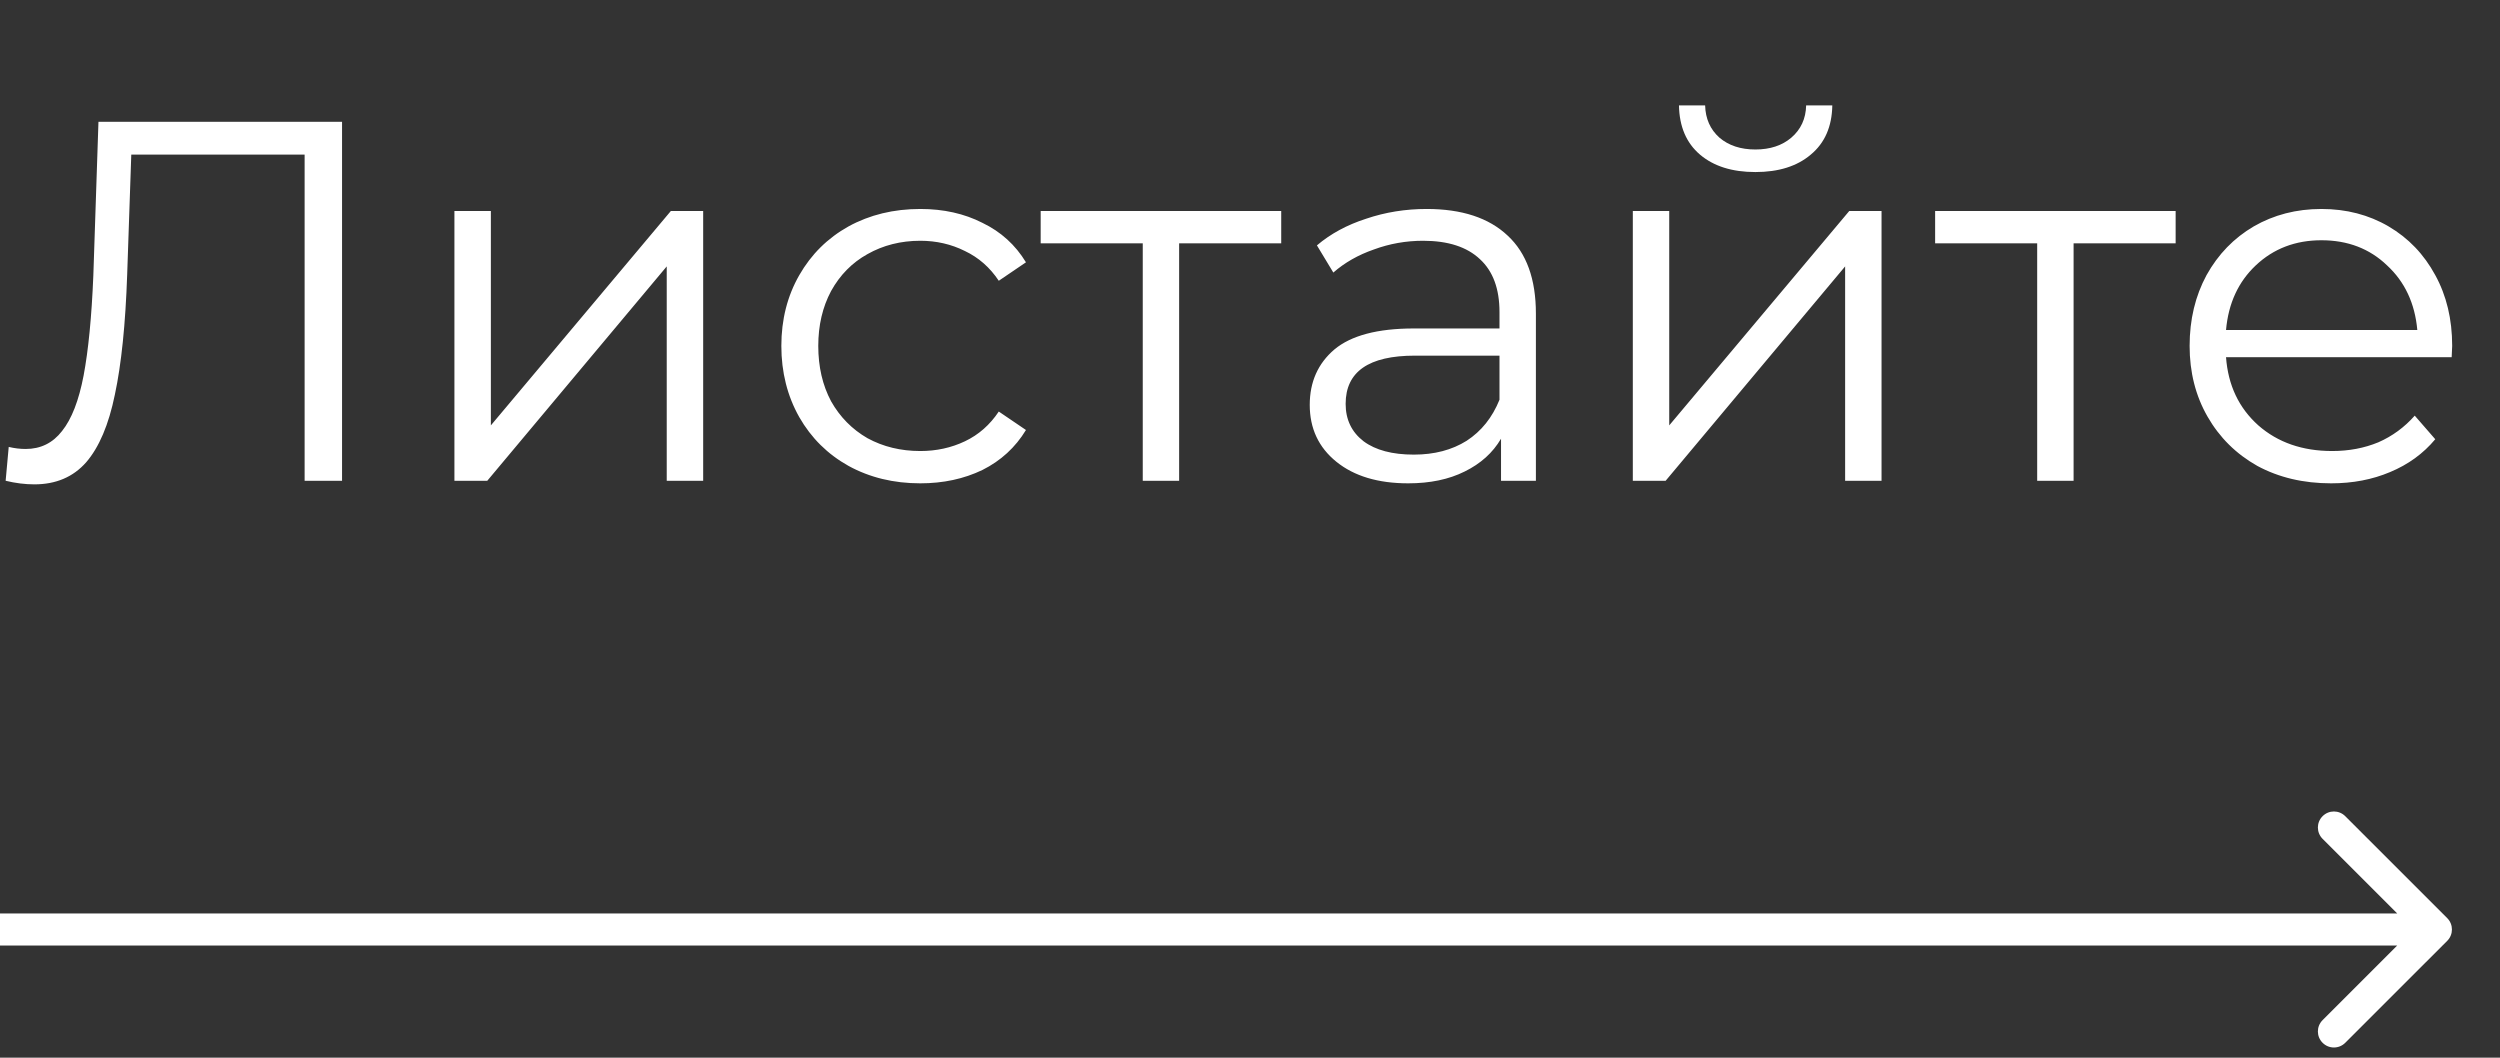
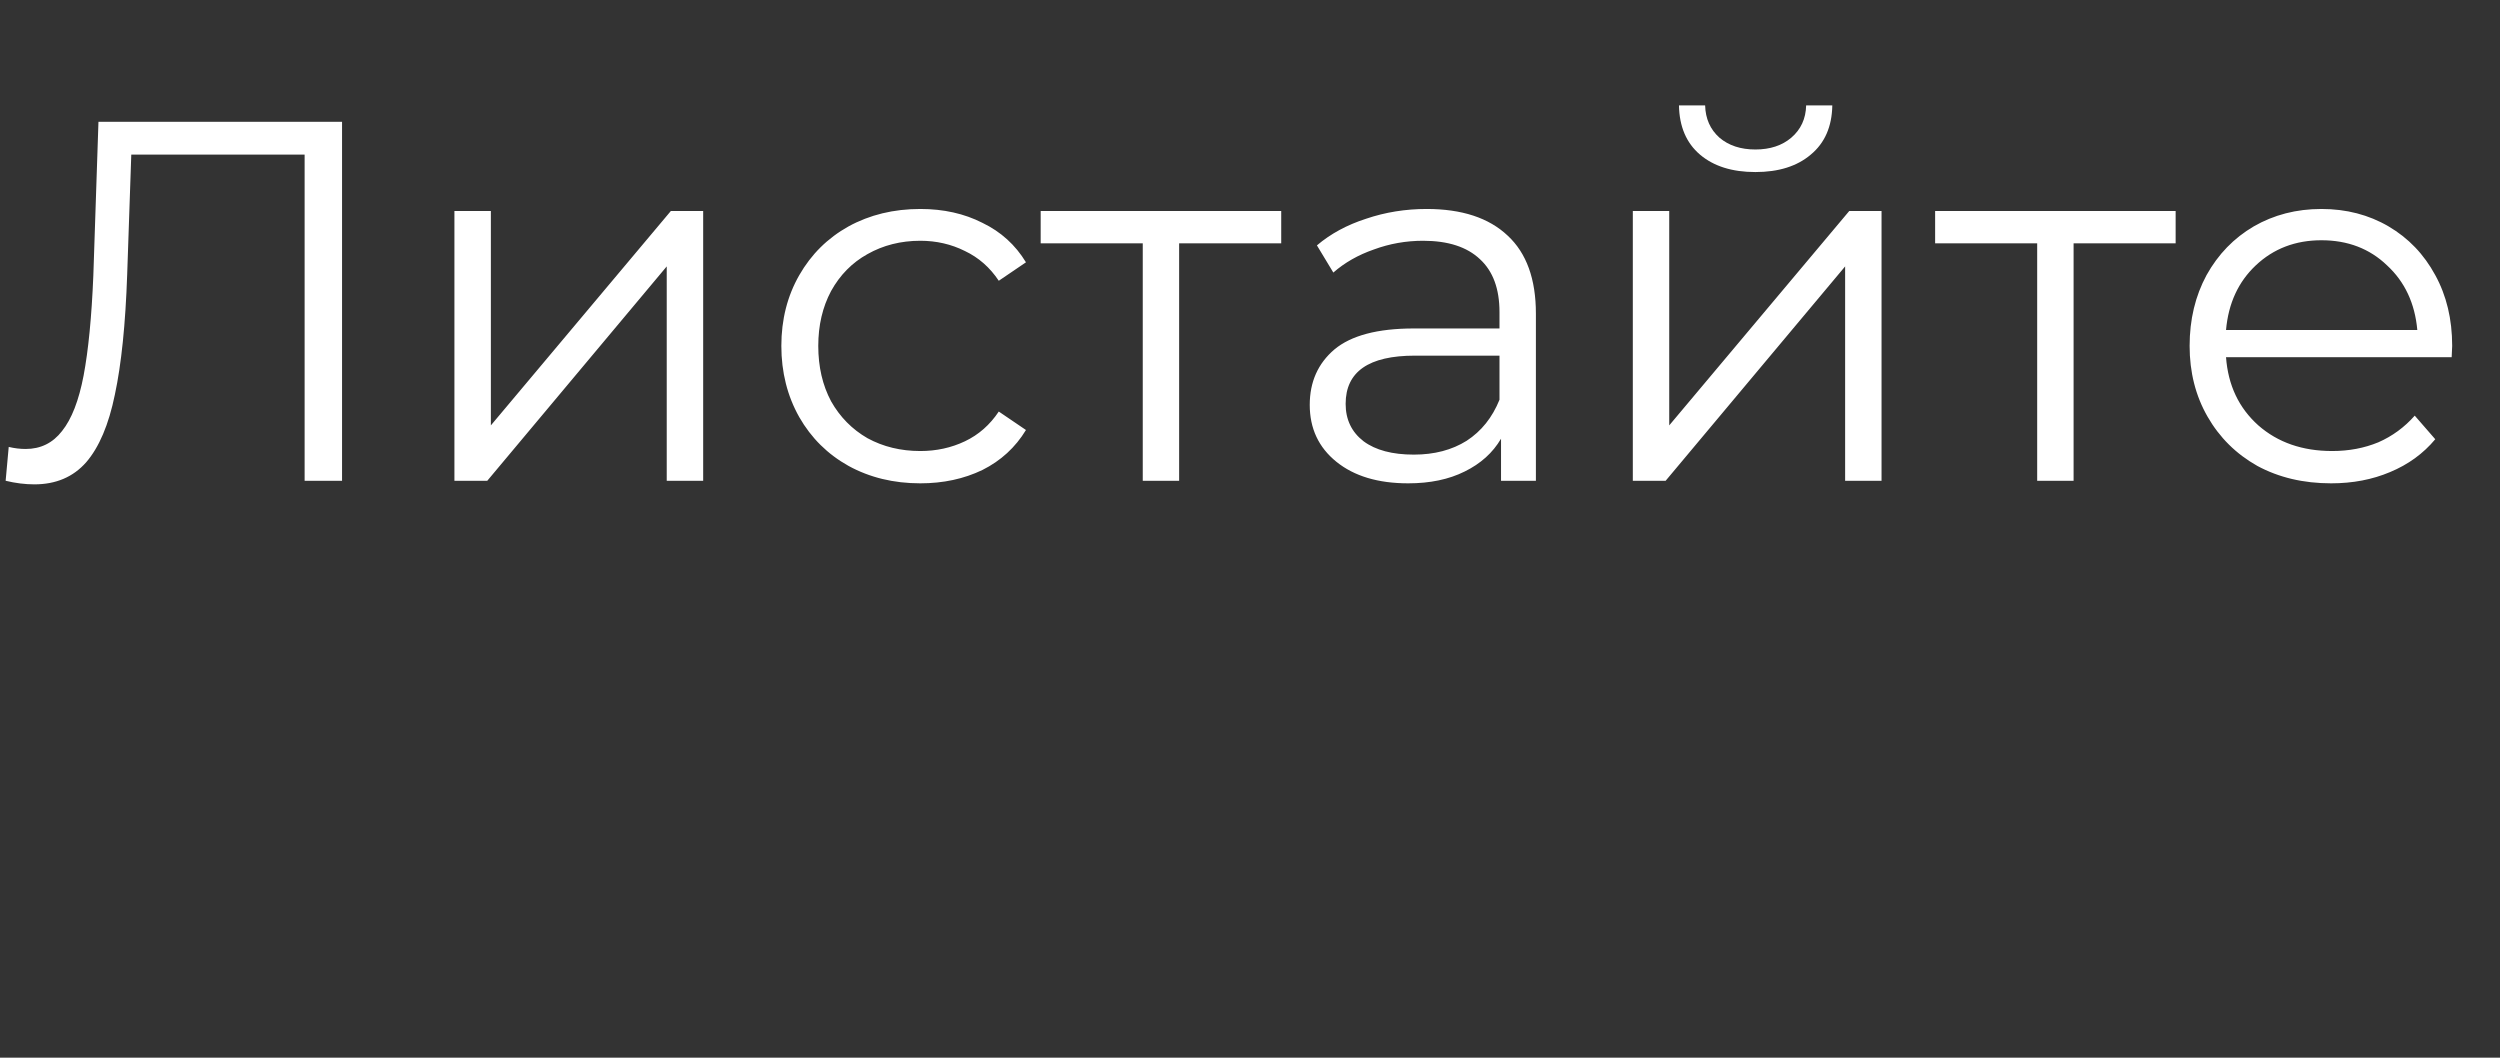
<svg xmlns="http://www.w3.org/2000/svg" width="78" height="33" viewBox="0 0 78 33" fill="none">
  <rect x="0" y="0" width="78" height="33" fill="#333333" stroke="none" />
  <path d="M10.672 3.8V15H9.504V4.824H4.096L3.968 8.568C3.915 10.115 3.787 11.363 3.584 12.312C3.392 13.251 3.093 13.955 2.688 14.424C2.283 14.883 1.744 15.112 1.072 15.112C0.784 15.112 0.485 15.075 0.176 15L0.272 13.944C0.453 13.987 0.629 14.008 0.8 14.008C1.269 14.008 1.648 13.821 1.936 13.448C2.235 13.075 2.459 12.499 2.608 11.72C2.757 10.931 2.859 9.891 2.912 8.6L3.072 3.8H10.672ZM14.178 6.584H15.315V13.272L20.93 6.584H21.939V15H20.802V8.312L15.203 15H14.178V6.584ZM28.714 15.08C27.882 15.08 27.136 14.899 26.474 14.536C25.823 14.173 25.311 13.667 24.938 13.016C24.565 12.355 24.378 11.613 24.378 10.792C24.378 9.971 24.565 9.235 24.938 8.584C25.311 7.933 25.823 7.427 26.474 7.064C27.136 6.701 27.882 6.52 28.714 6.52C29.439 6.52 30.085 6.664 30.65 6.952C31.226 7.229 31.68 7.64 32.01 8.184L31.162 8.76C30.885 8.344 30.533 8.035 30.106 7.832C29.68 7.619 29.215 7.512 28.714 7.512C28.106 7.512 27.557 7.651 27.066 7.928C26.586 8.195 26.207 8.579 25.93 9.08C25.663 9.581 25.53 10.152 25.53 10.792C25.53 11.443 25.663 12.019 25.93 12.52C26.207 13.011 26.586 13.395 27.066 13.672C27.557 13.939 28.106 14.072 28.714 14.072C29.215 14.072 29.68 13.971 30.106 13.768C30.533 13.565 30.885 13.256 31.162 12.84L32.01 13.416C31.68 13.96 31.226 14.376 30.65 14.664C30.074 14.941 29.429 15.08 28.714 15.08ZM39.974 7.592H36.789V15H35.654V7.592H32.469V6.584H39.974V7.592ZM44.512 6.52C45.611 6.52 46.453 6.797 47.04 7.352C47.627 7.896 47.92 8.707 47.92 9.784V15H46.832V13.688C46.576 14.125 46.197 14.467 45.696 14.712C45.205 14.957 44.619 15.08 43.936 15.08C42.997 15.08 42.251 14.856 41.696 14.408C41.141 13.96 40.864 13.368 40.864 12.632C40.864 11.917 41.12 11.341 41.632 10.904C42.155 10.467 42.981 10.248 44.112 10.248H46.784V9.736C46.784 9.011 46.581 8.461 46.176 8.088C45.771 7.704 45.179 7.512 44.4 7.512C43.867 7.512 43.355 7.603 42.864 7.784C42.373 7.955 41.952 8.195 41.6 8.504L41.088 7.656C41.515 7.293 42.027 7.016 42.624 6.824C43.221 6.621 43.851 6.52 44.512 6.52ZM44.112 14.184C44.752 14.184 45.301 14.04 45.76 13.752C46.219 13.453 46.56 13.027 46.784 12.472V11.096H44.144C42.704 11.096 41.984 11.597 41.984 12.6C41.984 13.091 42.171 13.48 42.544 13.768C42.917 14.045 43.44 14.184 44.112 14.184ZM50.944 6.584H52.08V13.272L57.696 6.584H58.704V15H57.568V8.312L51.968 15H50.944V6.584ZM54.768 5.368C54.043 5.368 53.467 5.187 53.04 4.824C52.614 4.461 52.395 3.949 52.384 3.288H53.2C53.211 3.704 53.36 4.04 53.648 4.296C53.936 4.541 54.309 4.664 54.768 4.664C55.227 4.664 55.6 4.541 55.888 4.296C56.187 4.04 56.342 3.704 56.352 3.288H57.168C57.157 3.949 56.934 4.461 56.496 4.824C56.069 5.187 55.493 5.368 54.768 5.368ZM67.88 7.592H64.696V15H63.56V7.592H60.376V6.584H67.88V7.592ZM76.492 11.144H69.452C69.516 12.019 69.852 12.728 70.46 13.272C71.068 13.805 71.836 14.072 72.764 14.072C73.286 14.072 73.766 13.981 74.204 13.8C74.641 13.608 75.02 13.331 75.34 12.968L75.98 13.704C75.606 14.152 75.137 14.493 74.572 14.728C74.017 14.963 73.404 15.08 72.732 15.08C71.868 15.08 71.1 14.899 70.428 14.536C69.766 14.163 69.249 13.651 68.876 13C68.502 12.349 68.316 11.613 68.316 10.792C68.316 9.971 68.492 9.235 68.844 8.584C69.206 7.933 69.697 7.427 70.316 7.064C70.945 6.701 71.649 6.52 72.428 6.52C73.206 6.52 73.905 6.701 74.524 7.064C75.142 7.427 75.628 7.933 75.98 8.584C76.332 9.224 76.508 9.96 76.508 10.792L76.492 11.144ZM72.428 7.496C71.617 7.496 70.934 7.757 70.38 8.28C69.836 8.792 69.526 9.464 69.452 10.296H75.42C75.345 9.464 75.03 8.792 74.476 8.28C73.932 7.757 73.249 7.496 72.428 7.496Z" fill="white" />
-   <path d="M76.354 29.354C76.549 29.158 76.549 28.842 76.354 28.646L73.172 25.465C72.976 25.269 72.66 25.269 72.465 25.465C72.269 25.66 72.269 25.976 72.465 26.172L75.293 29L72.465 31.828C72.269 32.024 72.269 32.34 72.465 32.535C72.66 32.731 72.976 32.731 73.172 32.535L76.354 29.354ZM0 29.5H76V28.5H0V29.5Z" fill="white" />
</svg>